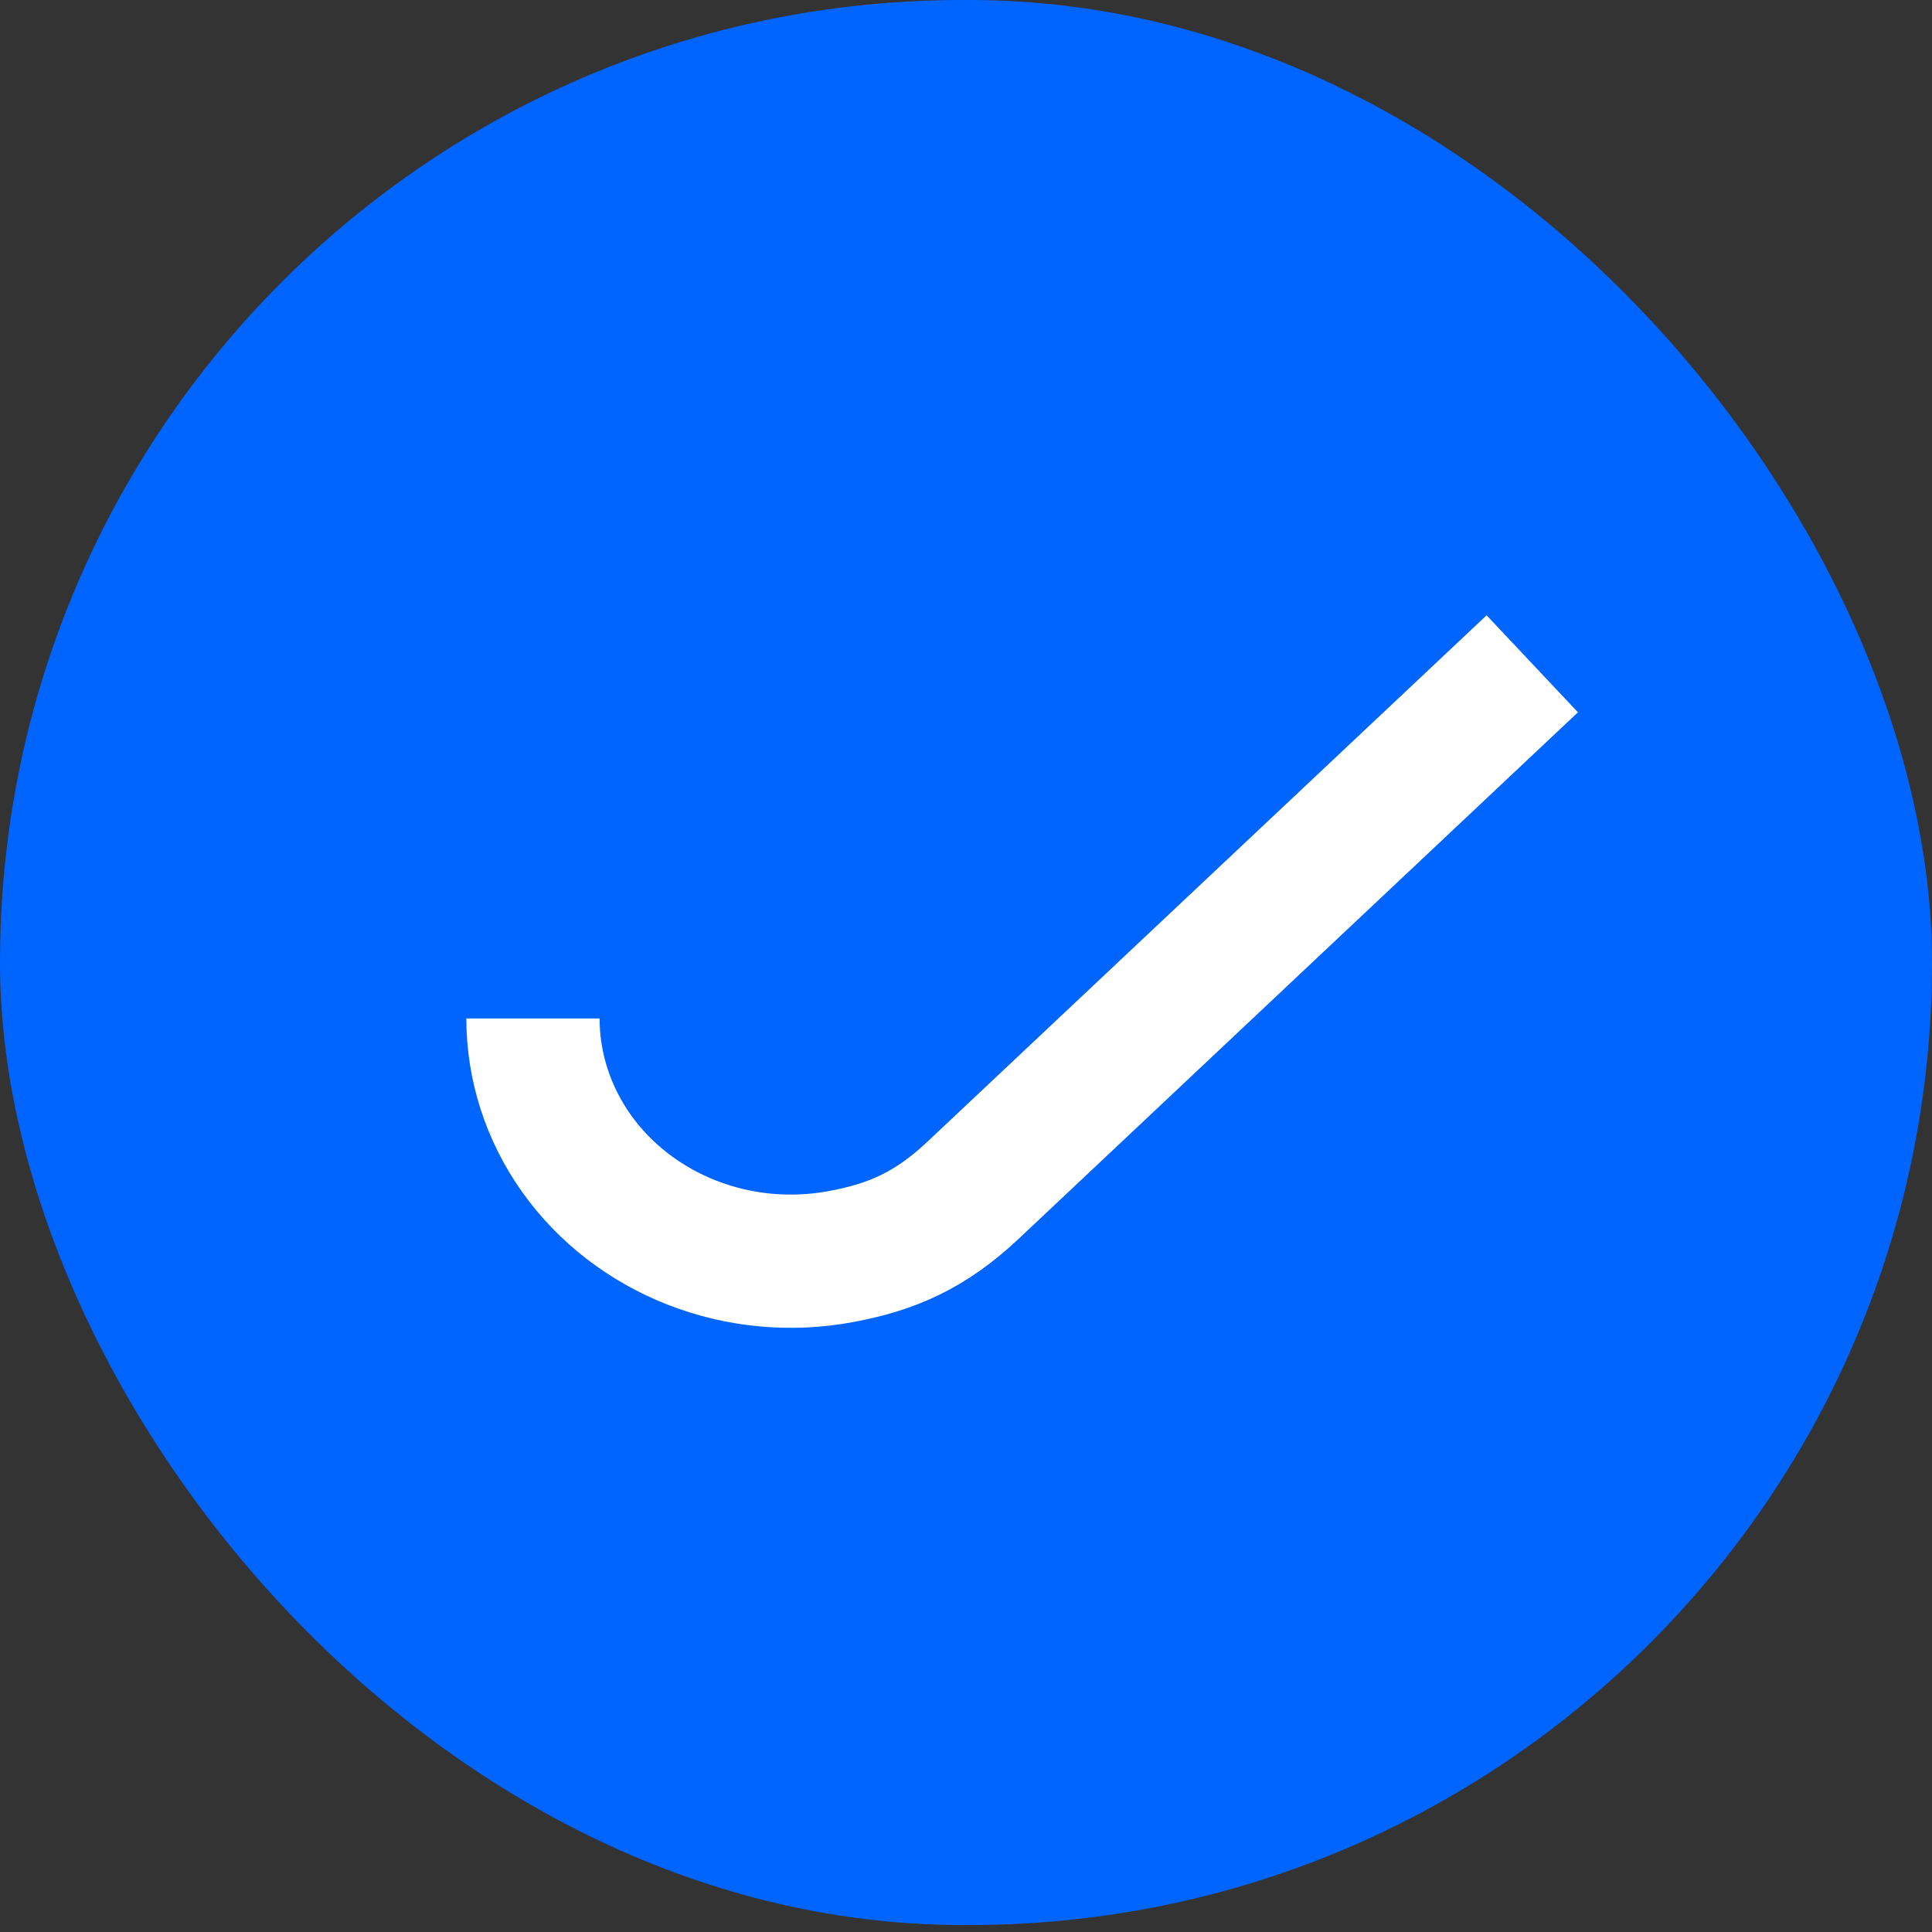
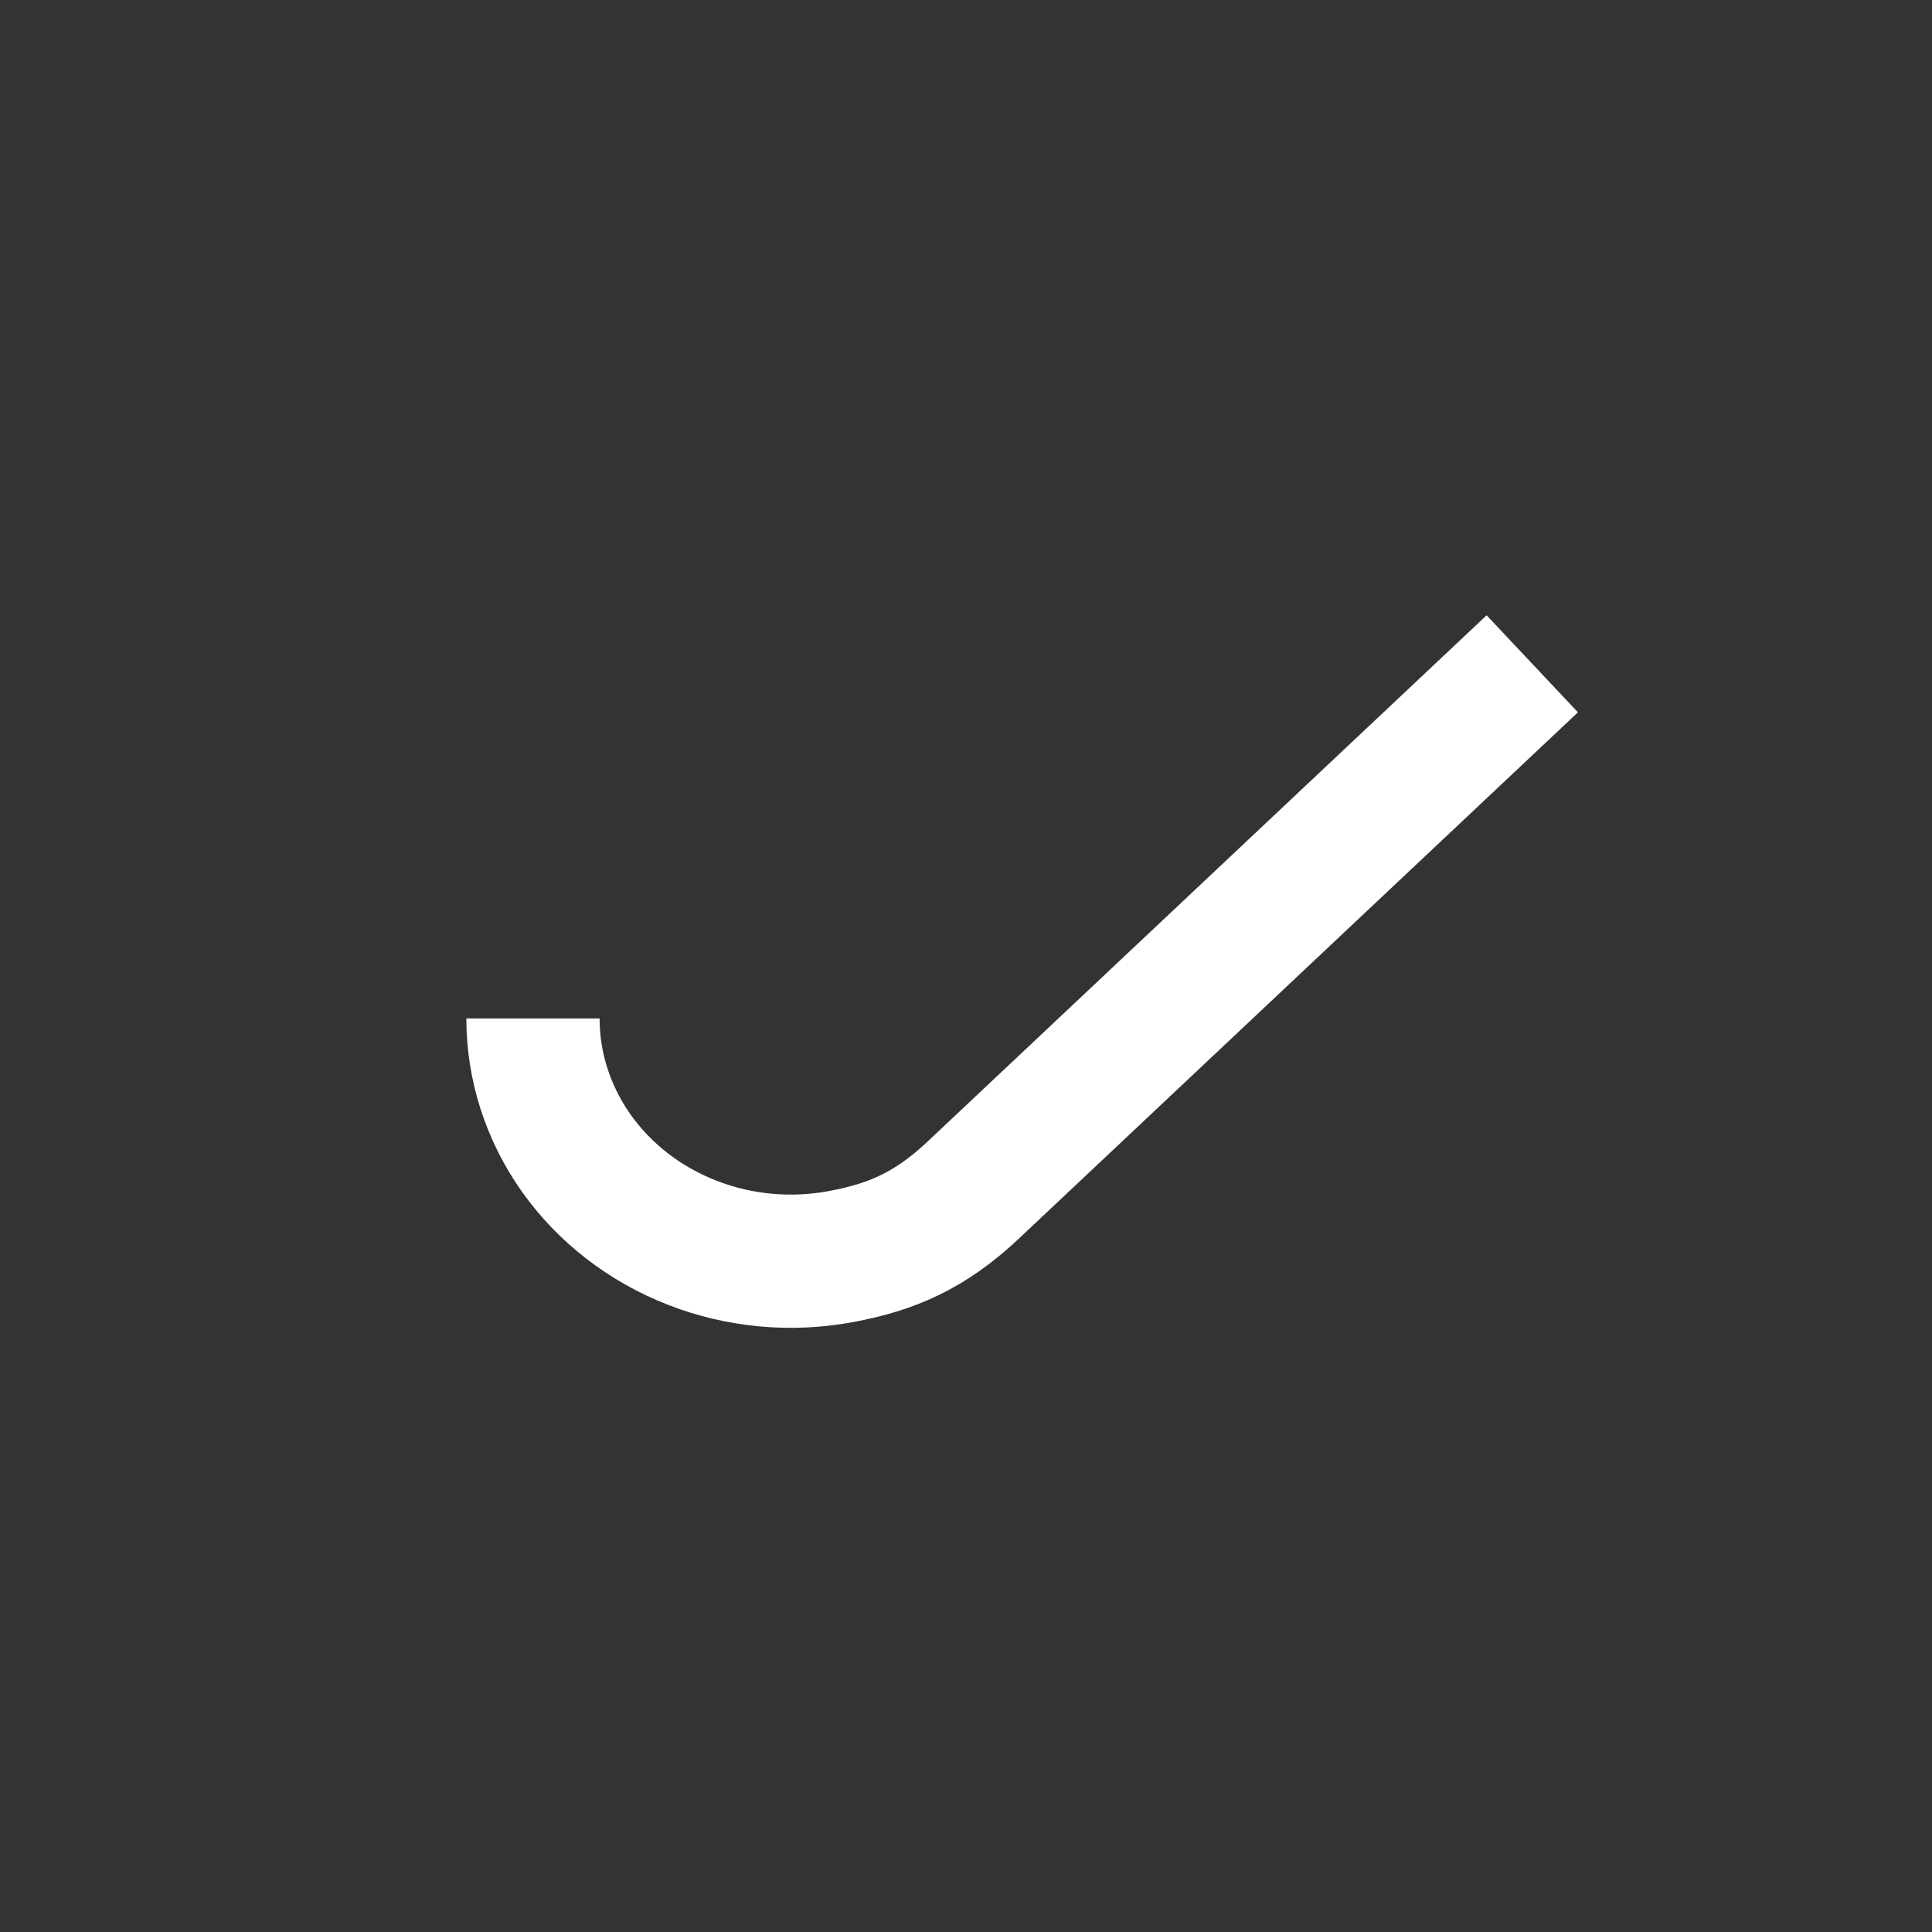
<svg xmlns="http://www.w3.org/2000/svg" width="29" height="29" viewBox="0 0 29 29" fill="none">
  <rect x="0" y="0" width="29" height="29" fill="#333333" stroke="none" />
  <g id="Group 1000003226">
-     <rect id="Vector" width="29" height="28.895" rx="14.447" fill="#0065FF" />
    <path id="Vector_2" d="M8 15.287C8 16.008 8.227 16.712 8.652 17.312C9.078 17.911 9.682 18.378 10.39 18.654C11.097 18.93 11.875 19.002 12.626 18.861C13.377 18.721 13.958 18.476 14.608 17.864L23 9.964" stroke="white" stroke-width="2" stroke-linejoin="round" />
  </g>
</svg>